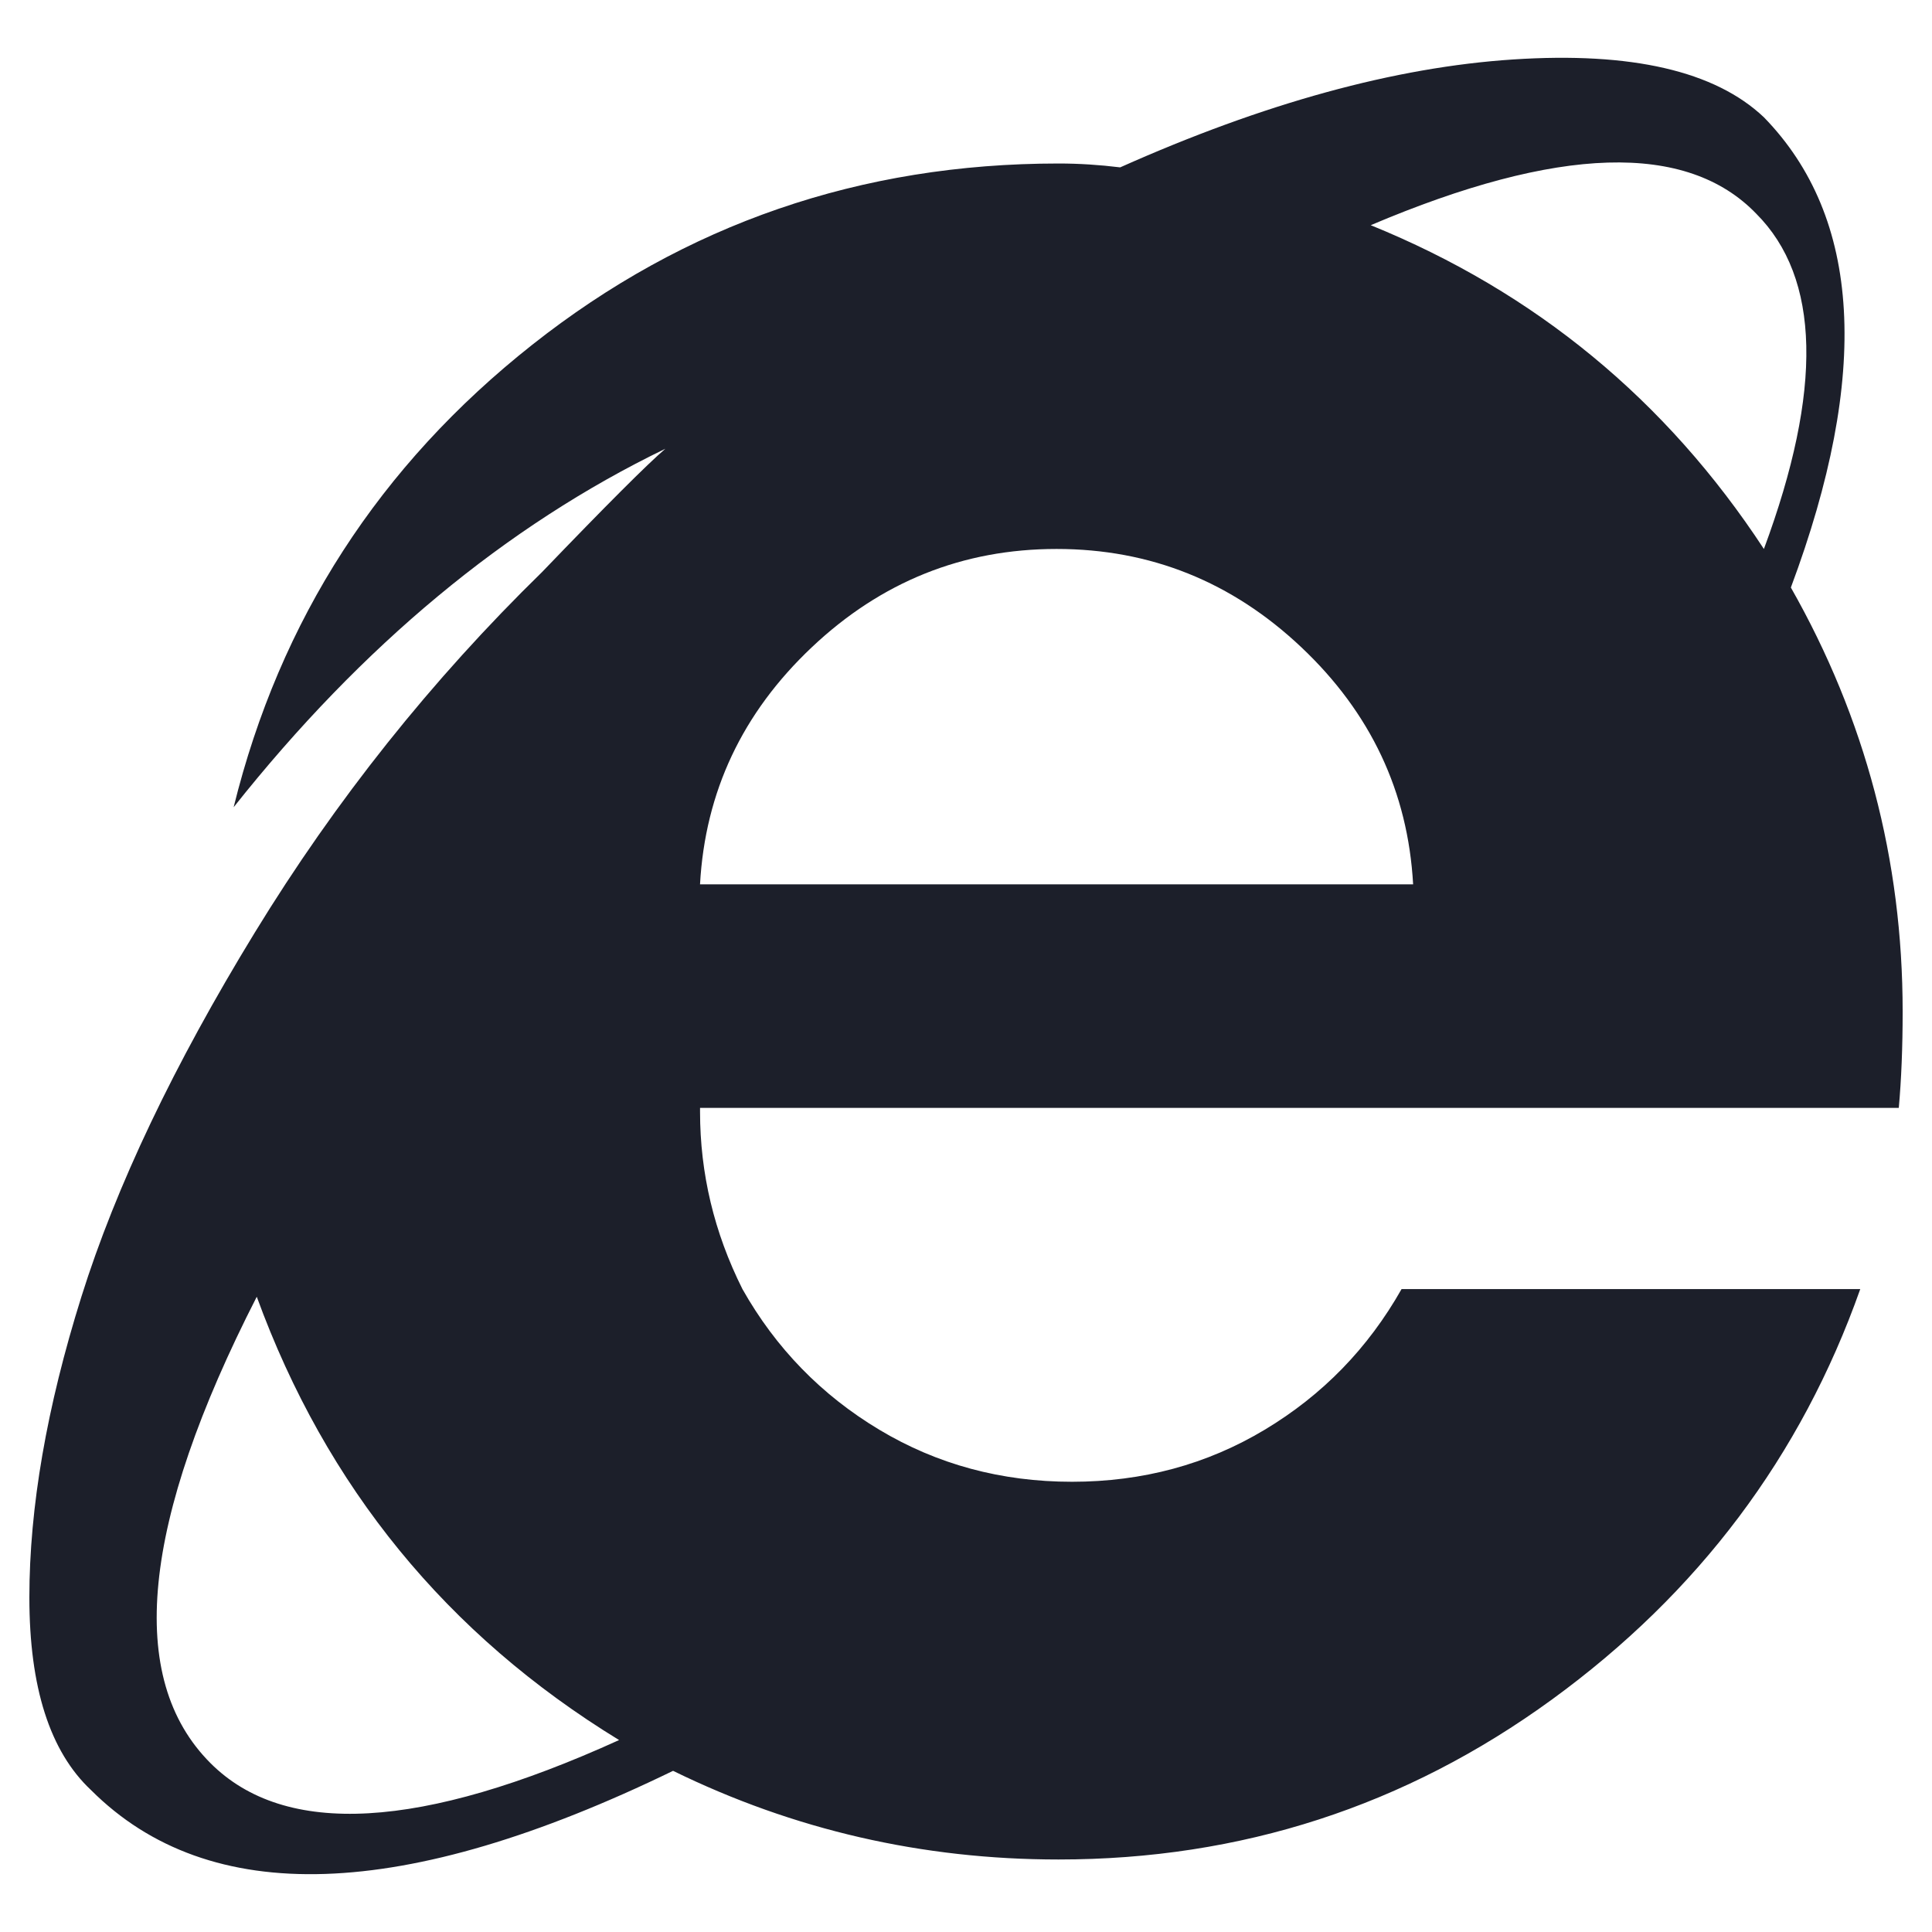
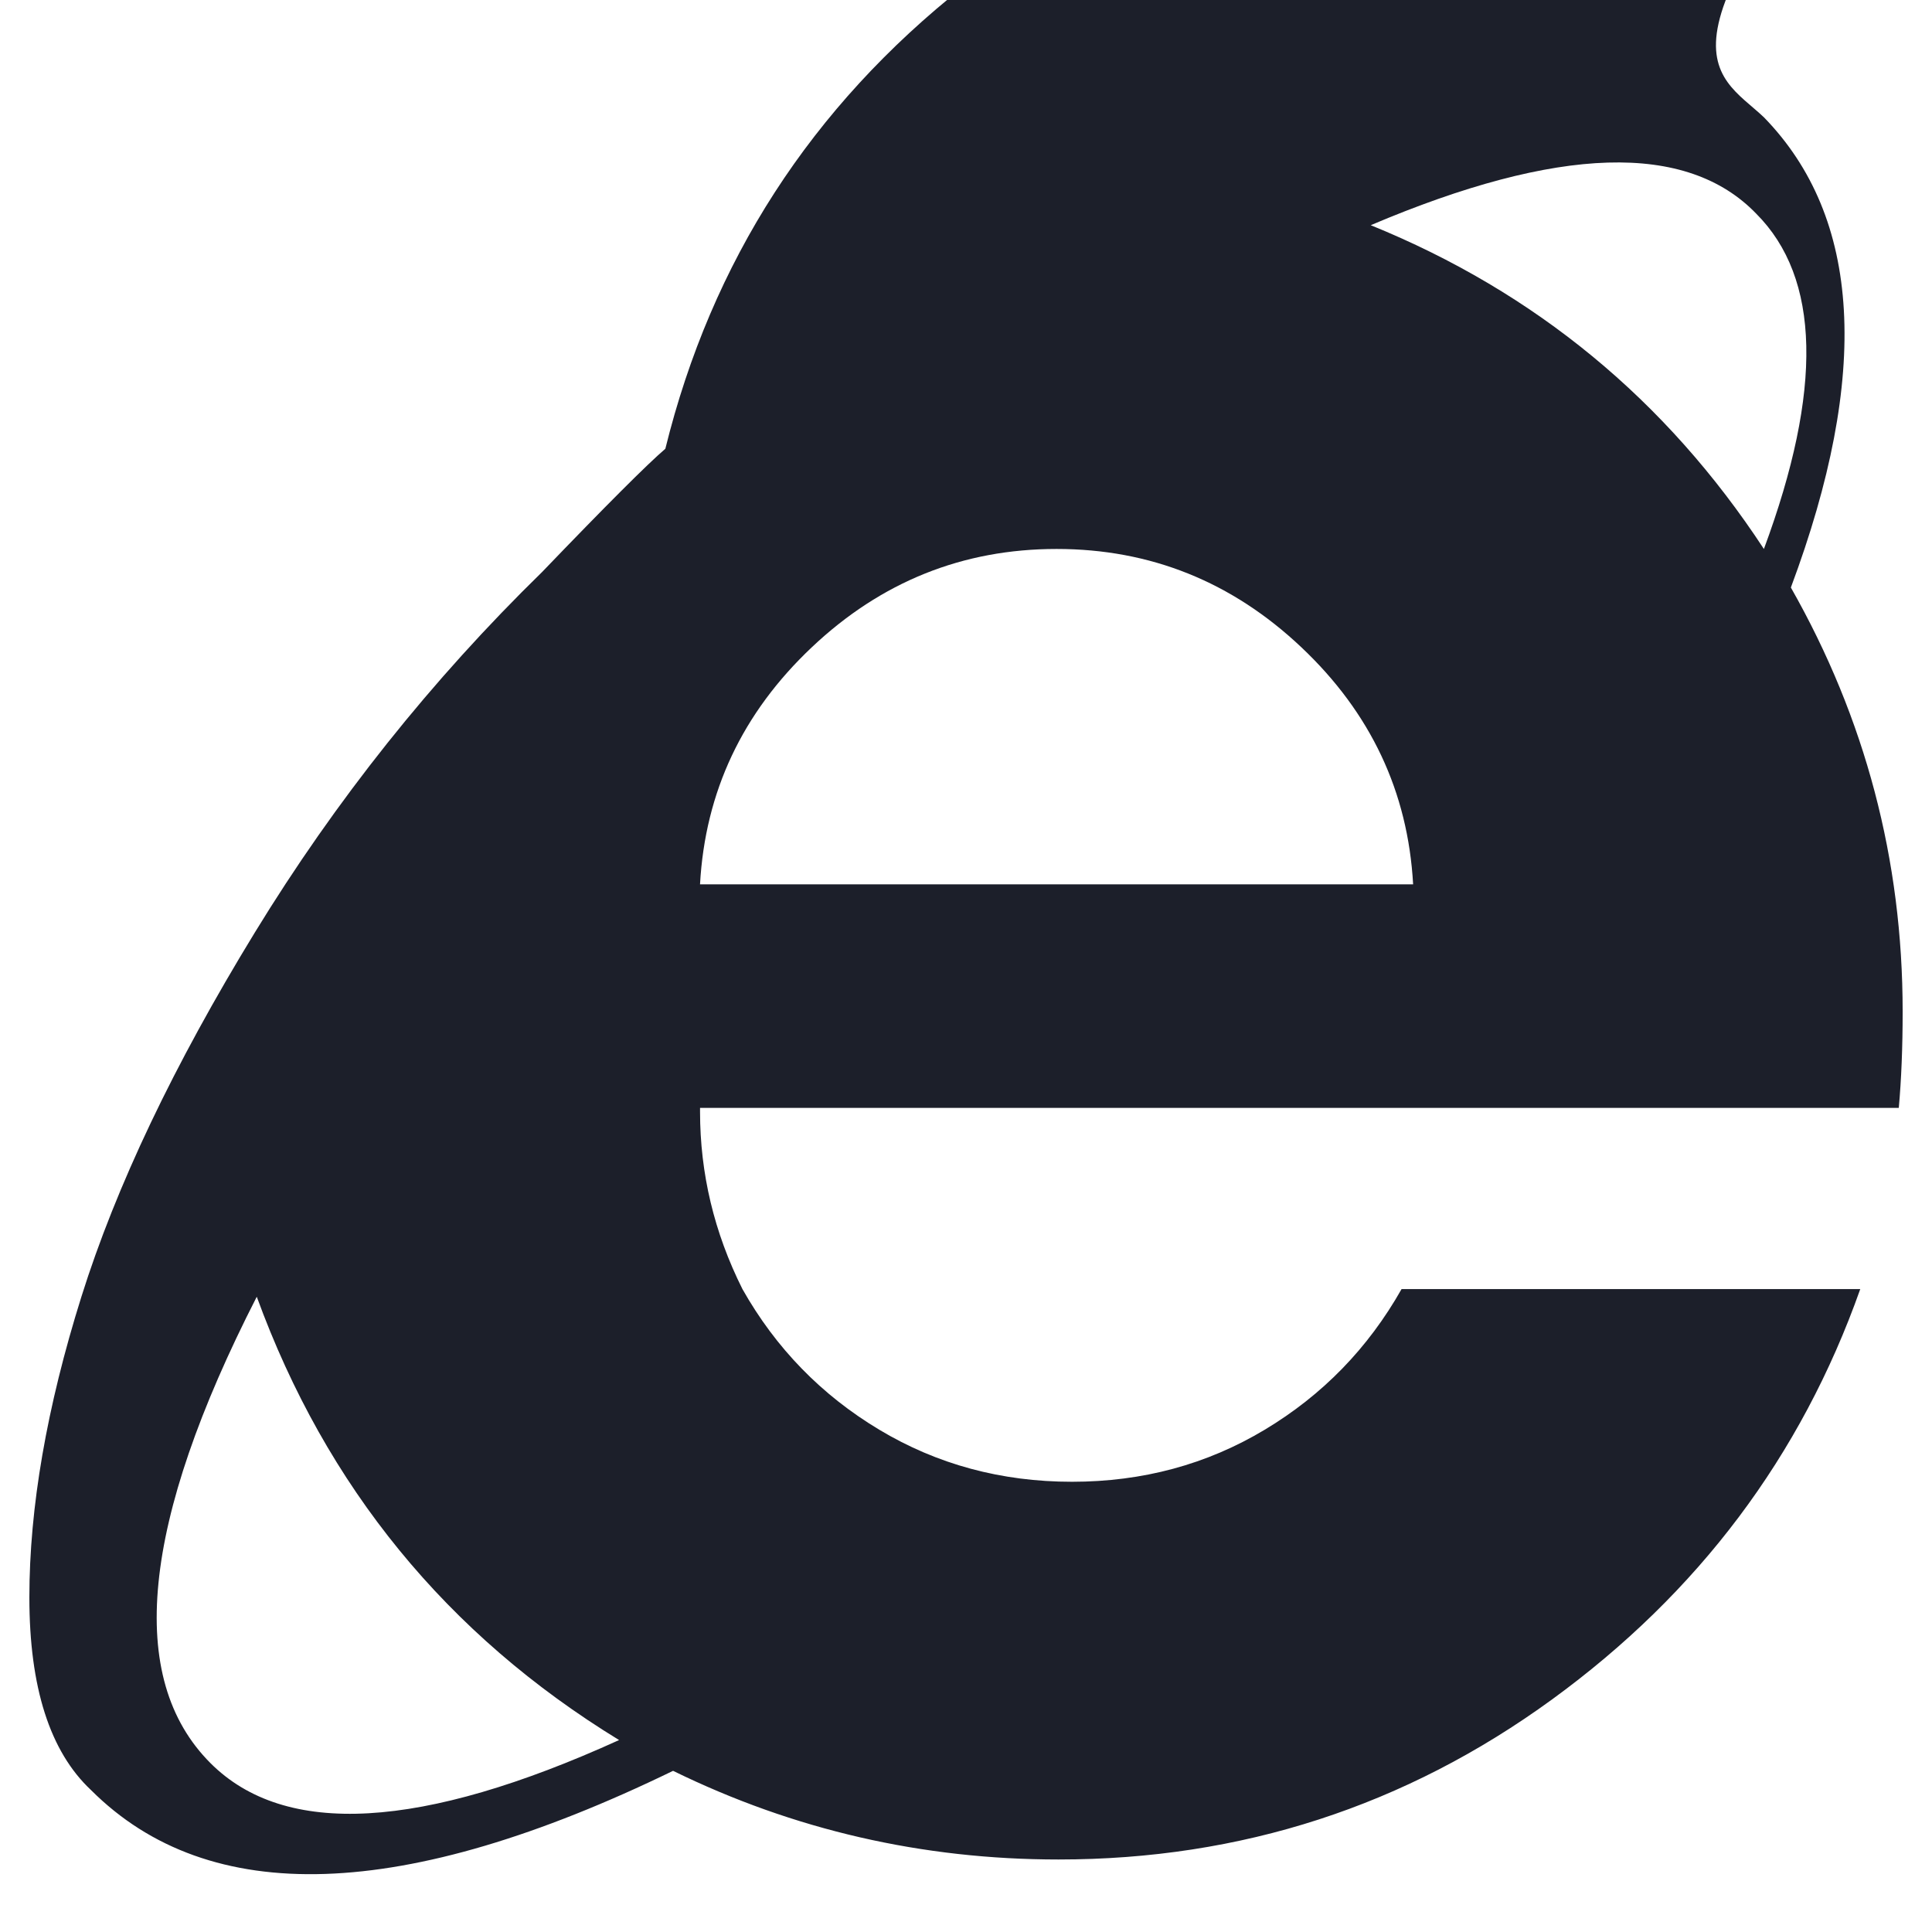
<svg xmlns="http://www.w3.org/2000/svg" version="1.1" id="Layer_1" x="0px" y="0px" viewBox="0 0 100 100" enable-background="new 0 0 100 100" xml:space="preserve">
  <g>
-     <path fill="#1C1F2A" d="M36.234,57.345v0.198c0,3.192,0.729,6.253,2.194,9.179c1.727,3.059,4.09,5.485,7.083,7.28   c2.993,1.795,6.316,2.694,9.976,2.694c3.658,0,6.983-0.898,9.976-2.694c2.993-1.795,5.351-4.221,7.082-7.28h23.742   c-3.06,8.647-8.379,15.728-15.96,21.246c-7.582,5.519-16.096,8.279-25.538,8.279c-7.051,0-13.7-1.529-19.951-4.589   c-13.966,6.785-24.009,7.114-30.126,0.997c-2.129-1.993-3.192-5.318-3.192-9.973c0-4.655,0.898-9.843,2.693-15.564   C6.008,61.403,9,55.117,13.19,48.266c4.189-6.849,9.144-13.068,14.864-18.654c3.324-3.458,5.452-5.587,6.384-6.384   c-8.248,3.989-15.696,10.175-22.345,18.554c2.394-9.708,7.547-17.688,15.462-23.942c7.912-6.25,16.99-9.377,27.233-9.377   c1.064,0,2.126,0.069,3.192,0.2c7.448-3.324,14.23-5.187,20.35-5.586C84.447,2.678,88.77,3.676,91.299,6.07   c5.052,5.187,5.518,13.302,1.396,24.34c3.855,6.783,5.786,14.099,5.786,21.946c0,1.863-0.068,3.525-0.2,4.989H74.739H36.234z    M32.044,90.065c-8.912-5.453-15.163-13.099-18.754-22.946C7.305,78.825,6.507,86.872,10.895,91.26   C14.752,95.117,21.8,94.719,32.044,90.065z M73.143,45.772c-0.268-4.788-2.194-8.878-5.786-12.27   c-3.591-3.392-7.816-5.088-12.669-5.088c-4.857,0-9.079,1.696-12.669,5.088c-3.592,3.392-5.521,7.482-5.786,12.27H73.143z    M70.949,11.656c8.511,3.459,15.294,9.046,20.35,16.759c3.059-8.246,2.924-14.031-0.399-17.357   C87.308,7.335,80.656,7.535,70.949,11.656z" />
+     <path fill="#1C1F2A" d="M36.234,57.345v0.198c0,3.192,0.729,6.253,2.194,9.179c1.727,3.059,4.09,5.485,7.083,7.28   c2.993,1.795,6.316,2.694,9.976,2.694c3.658,0,6.983-0.898,9.976-2.694c2.993-1.795,5.351-4.221,7.082-7.28h23.742   c-3.06,8.647-8.379,15.728-15.96,21.246c-7.582,5.519-16.096,8.279-25.538,8.279c-7.051,0-13.7-1.529-19.951-4.589   c-13.966,6.785-24.009,7.114-30.126,0.997c-2.129-1.993-3.192-5.318-3.192-9.973c0-4.655,0.898-9.843,2.693-15.564   C6.008,61.403,9,55.117,13.19,48.266c4.189-6.849,9.144-13.068,14.864-18.654c3.324-3.458,5.452-5.587,6.384-6.384   c2.394-9.708,7.547-17.688,15.462-23.942c7.912-6.25,16.99-9.377,27.233-9.377   c1.064,0,2.126,0.069,3.192,0.2c7.448-3.324,14.23-5.187,20.35-5.586C84.447,2.678,88.77,3.676,91.299,6.07   c5.052,5.187,5.518,13.302,1.396,24.34c3.855,6.783,5.786,14.099,5.786,21.946c0,1.863-0.068,3.525-0.2,4.989H74.739H36.234z    M32.044,90.065c-8.912-5.453-15.163-13.099-18.754-22.946C7.305,78.825,6.507,86.872,10.895,91.26   C14.752,95.117,21.8,94.719,32.044,90.065z M73.143,45.772c-0.268-4.788-2.194-8.878-5.786-12.27   c-3.591-3.392-7.816-5.088-12.669-5.088c-4.857,0-9.079,1.696-12.669,5.088c-3.592,3.392-5.521,7.482-5.786,12.27H73.143z    M70.949,11.656c8.511,3.459,15.294,9.046,20.35,16.759c3.059-8.246,2.924-14.031-0.399-17.357   C87.308,7.335,80.656,7.535,70.949,11.656z" />
  </g>
</svg>